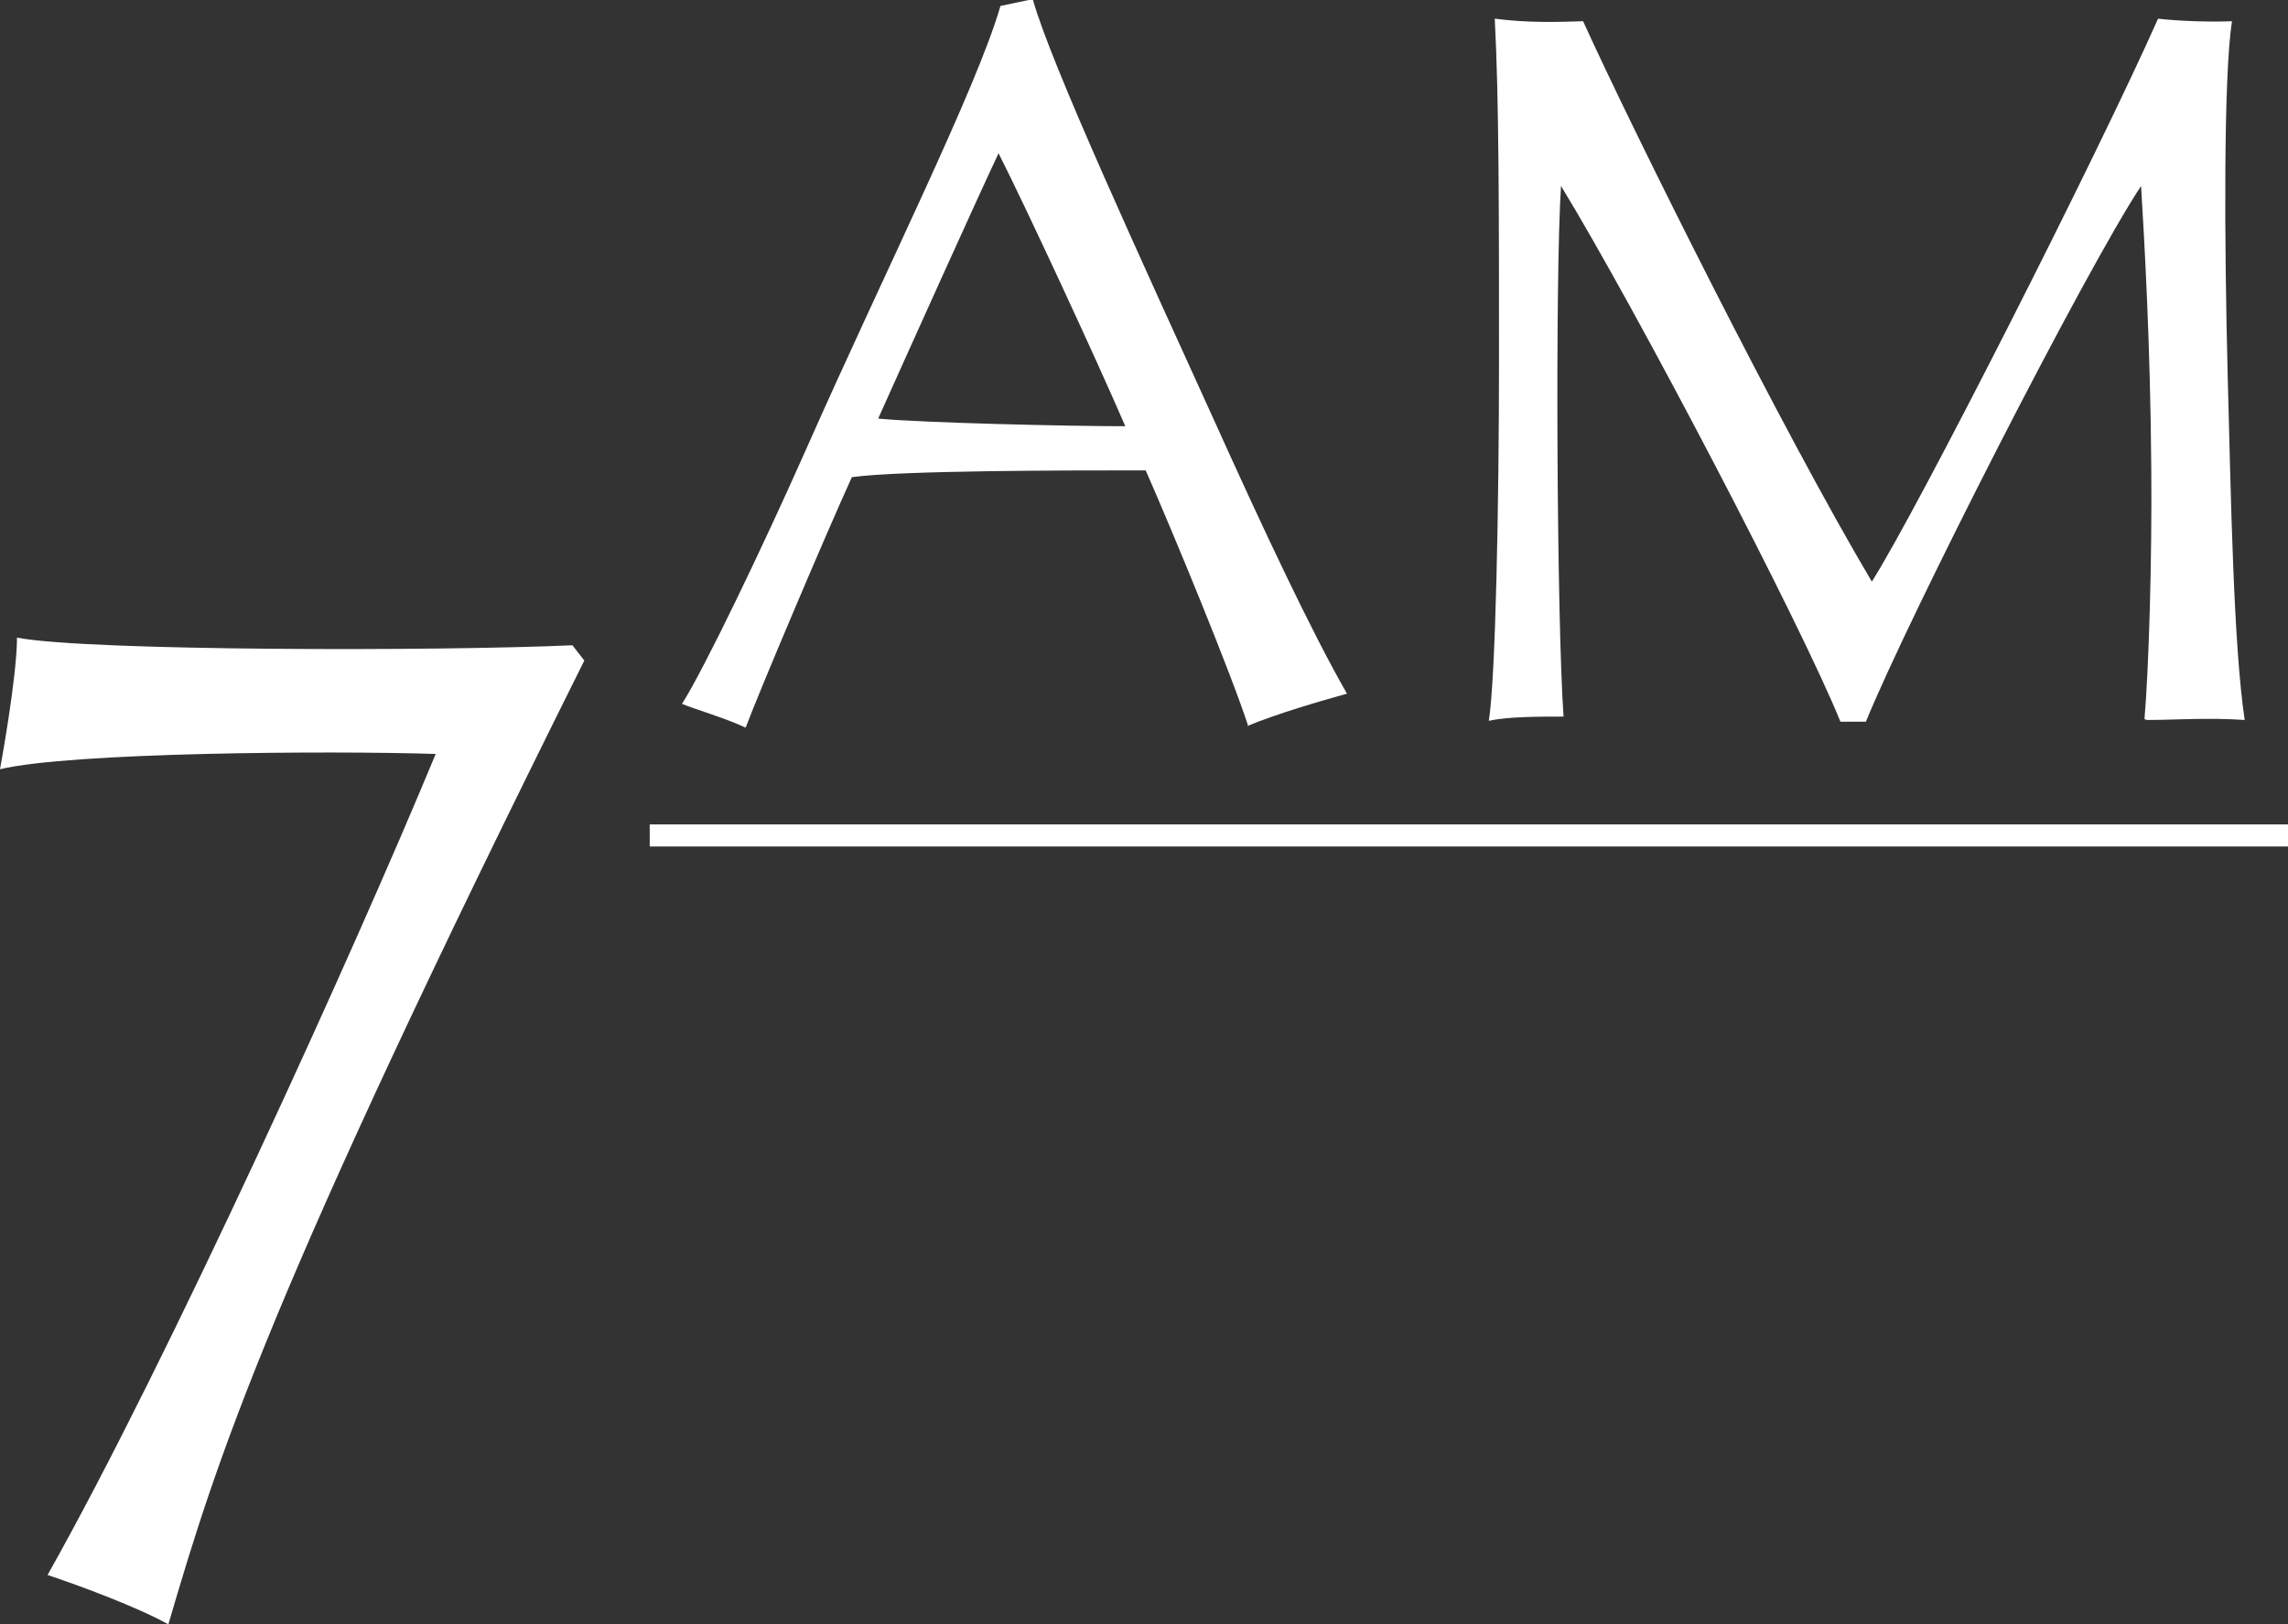
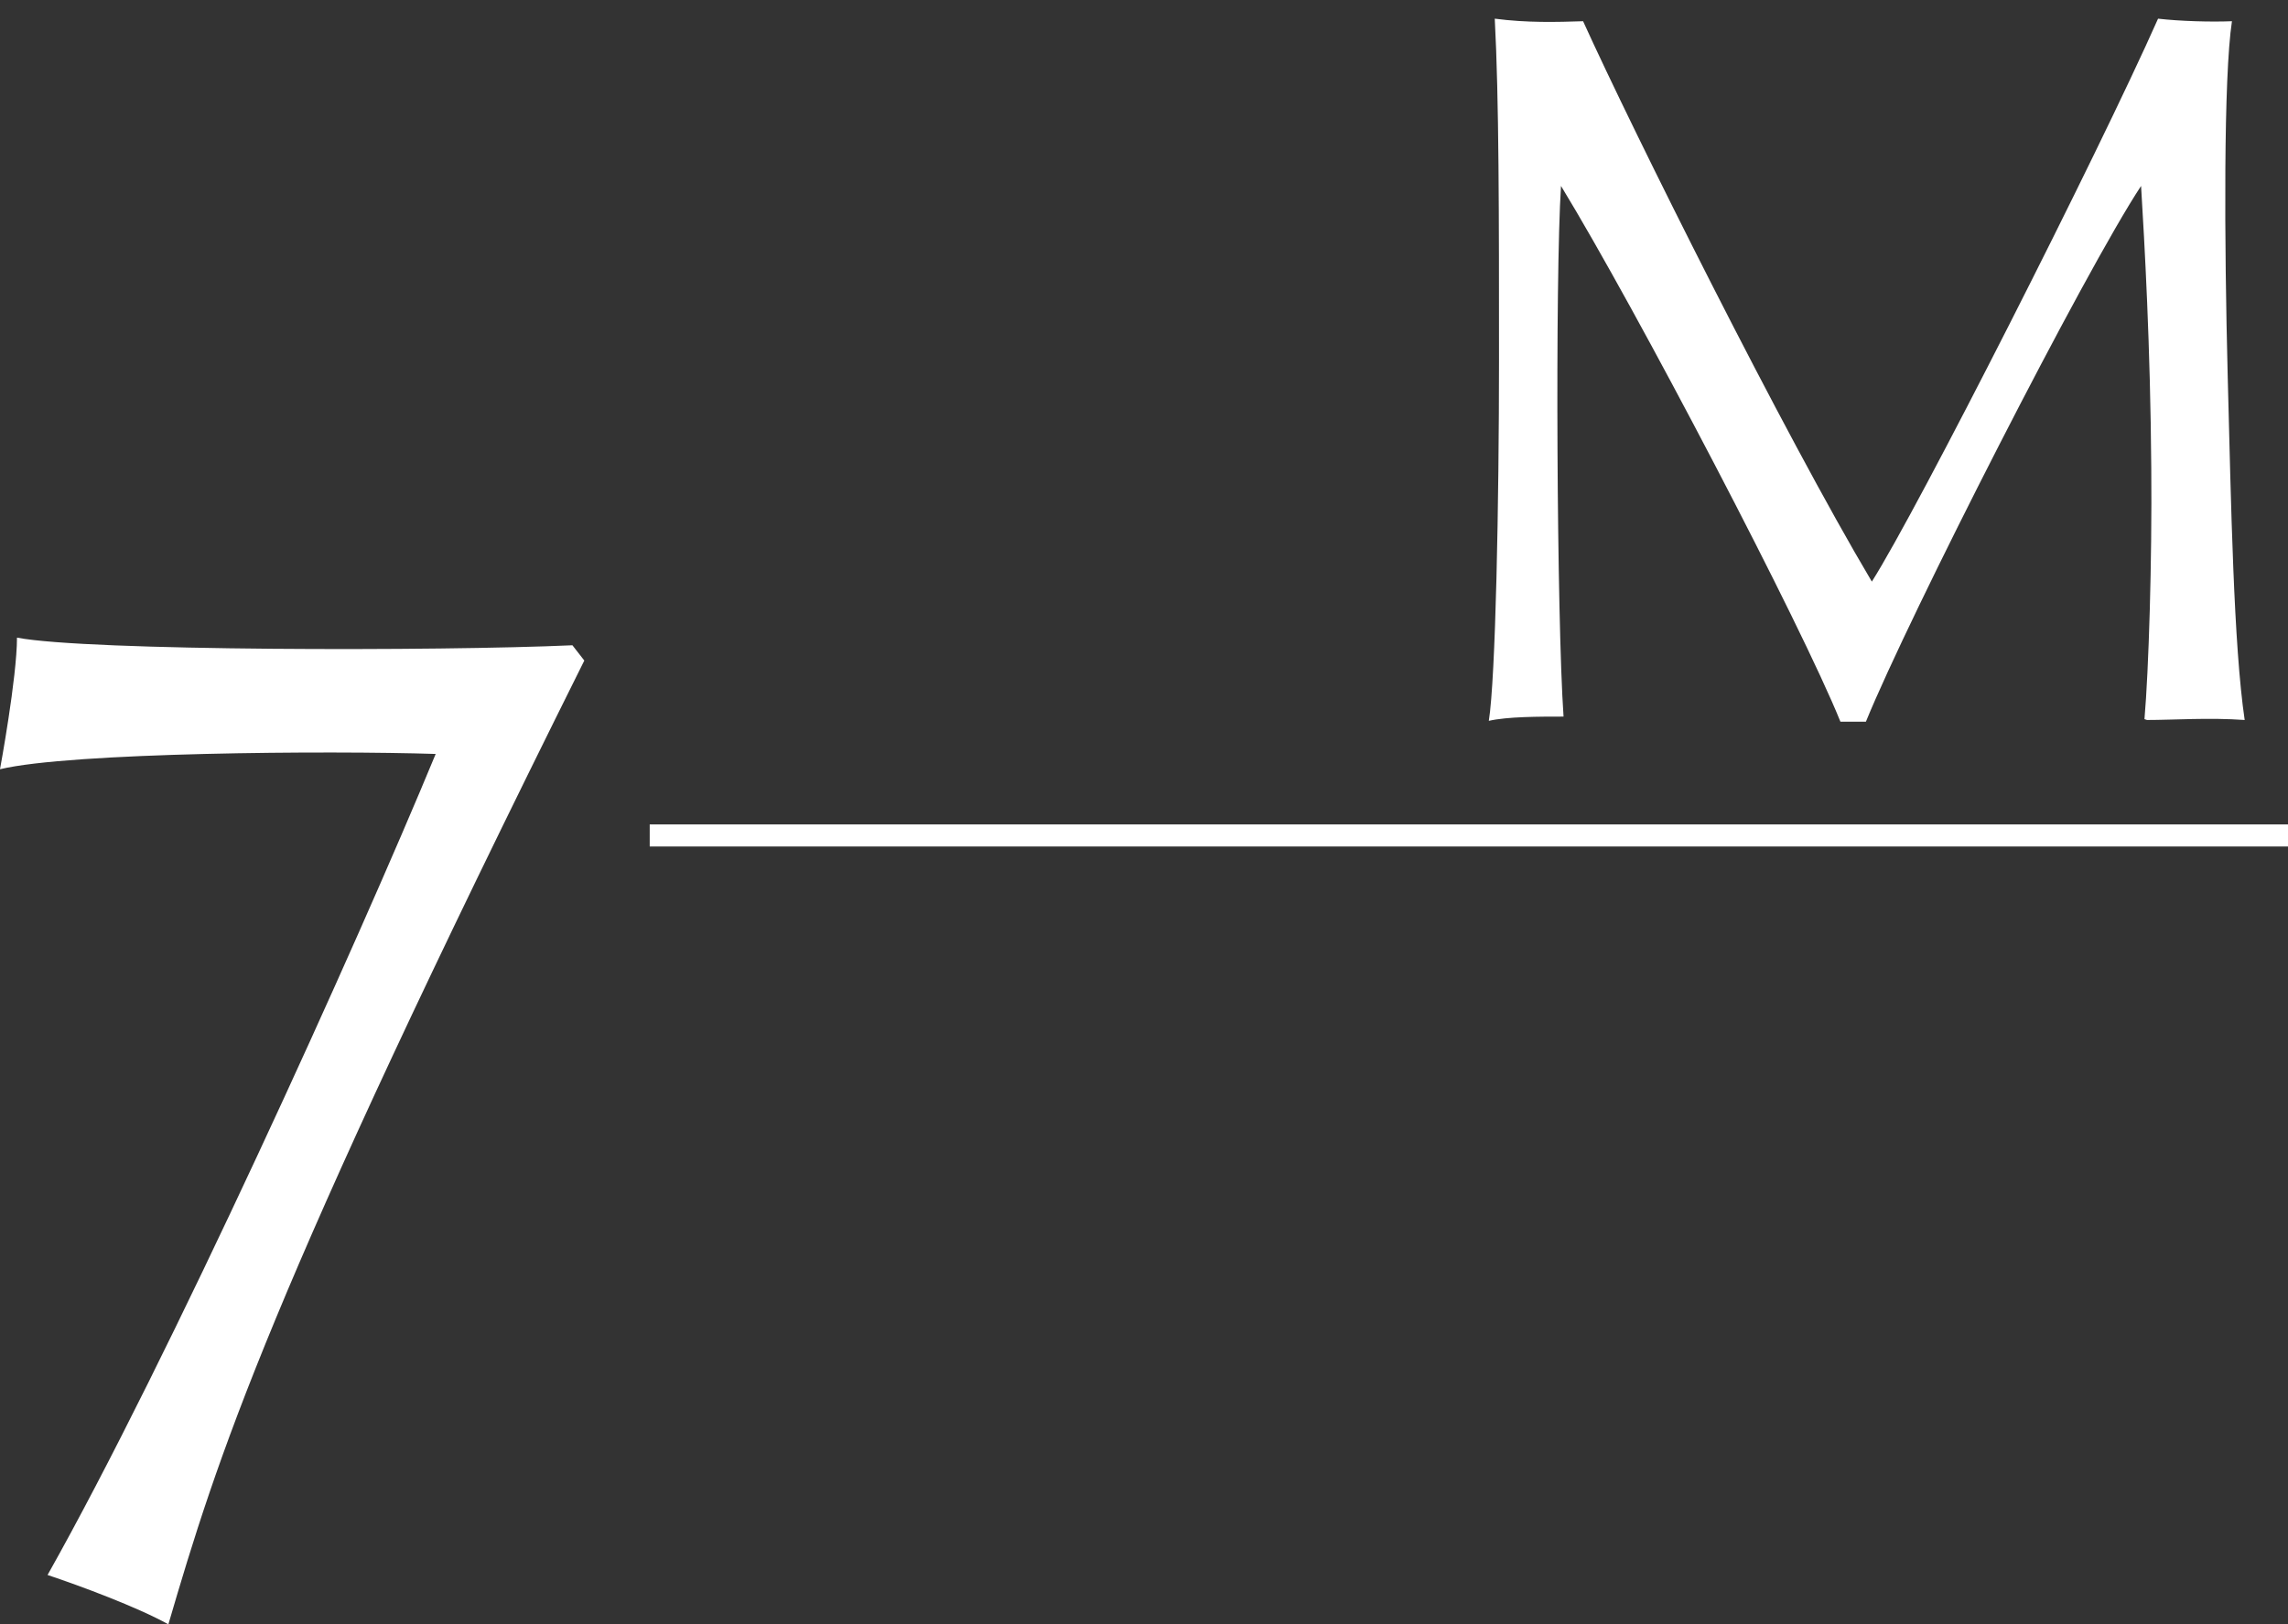
<svg xmlns="http://www.w3.org/2000/svg" version="1.1" viewBox="0 0 269.4 191.3">
  <rect x="0" y="0" width="269.4" height="191.3" fill="#333333" stroke="none" />
  <defs>
    <style>
      .cls-1 {
        fill: #fff;
      }
    </style>
  </defs>
  <g>
    <g id="Layer_1">
      <g id="Layer_1-2" data-name="Layer_1">
        <g>
          <path class="cls-1" d="M19.8,191.3c-3.6-2-10.3-4.5-14.2-5.8,14.2-25.2,36.4-74.2,45.7-96.7-12.4-.4-43-.2-51.3,1.8,0,0,2-10.8,2-15.5,8.3,1.6,49.9,1.6,65.4.9l1.4,1.8c-37.3,74.9-43.2,93.8-49,113.6" />
-           <path class="cls-1" d="M117.6,18c-2.6,5.5-10.7,23.5-14.2,31.3,5.2.5,22.4.9,29.1.9-3.5-8.1-11.8-26-15-32.3M147,85.6c-2-6.2-8.8-22.7-12.1-30.2-9.2,0-28.8,0-34.6.8-3.1,6.8-11.1,25.7-12.5,29.5-2.6-1.2-5.8-2.1-7.5-2.8,2.5-3.9,9.4-18.2,14.8-30.4,8.9-20.1,19.9-42.1,22.7-51.8l3.8-.8c2.1,7.6,13,31.2,21.4,49.7,5.5,12.2,11.4,24.8,15.6,32.1-2.9.8-8.4,2.4-11.7,3.8" />
          <path class="cls-1" d="M252.5,84.7c.5-5.8.9-18.6.8-29.6-.1-14.4-.8-26.6-1.2-33.2-6.6,10-27.3,50.6-32.4,63.1h-3c-4.6-11.4-24-48.5-32.9-63.1-.7,10.8-.5,51.1.3,62.5-2.9,0-6.6,0-8.8.5.8-5,1.2-25.6,1.2-42.6s0-30.7-.5-40.1c3.8.5,7.3.4,10.4.3,5.9,13,23.6,48.5,34,66,5.4-8.5,26.6-50.3,33.7-66.3,2.6.3,6.2.4,8.7.3-1,6.6-.9,26-.5,41.8.4,15.3.7,31.7,2,40.5-4.2-.3-8.4,0-11.5,0" />
        </g>
        <rect class="cls-1" x="76.5" y="97.1" width="192.9" height="2.6" />
      </g>
    </g>
  </g>
</svg>